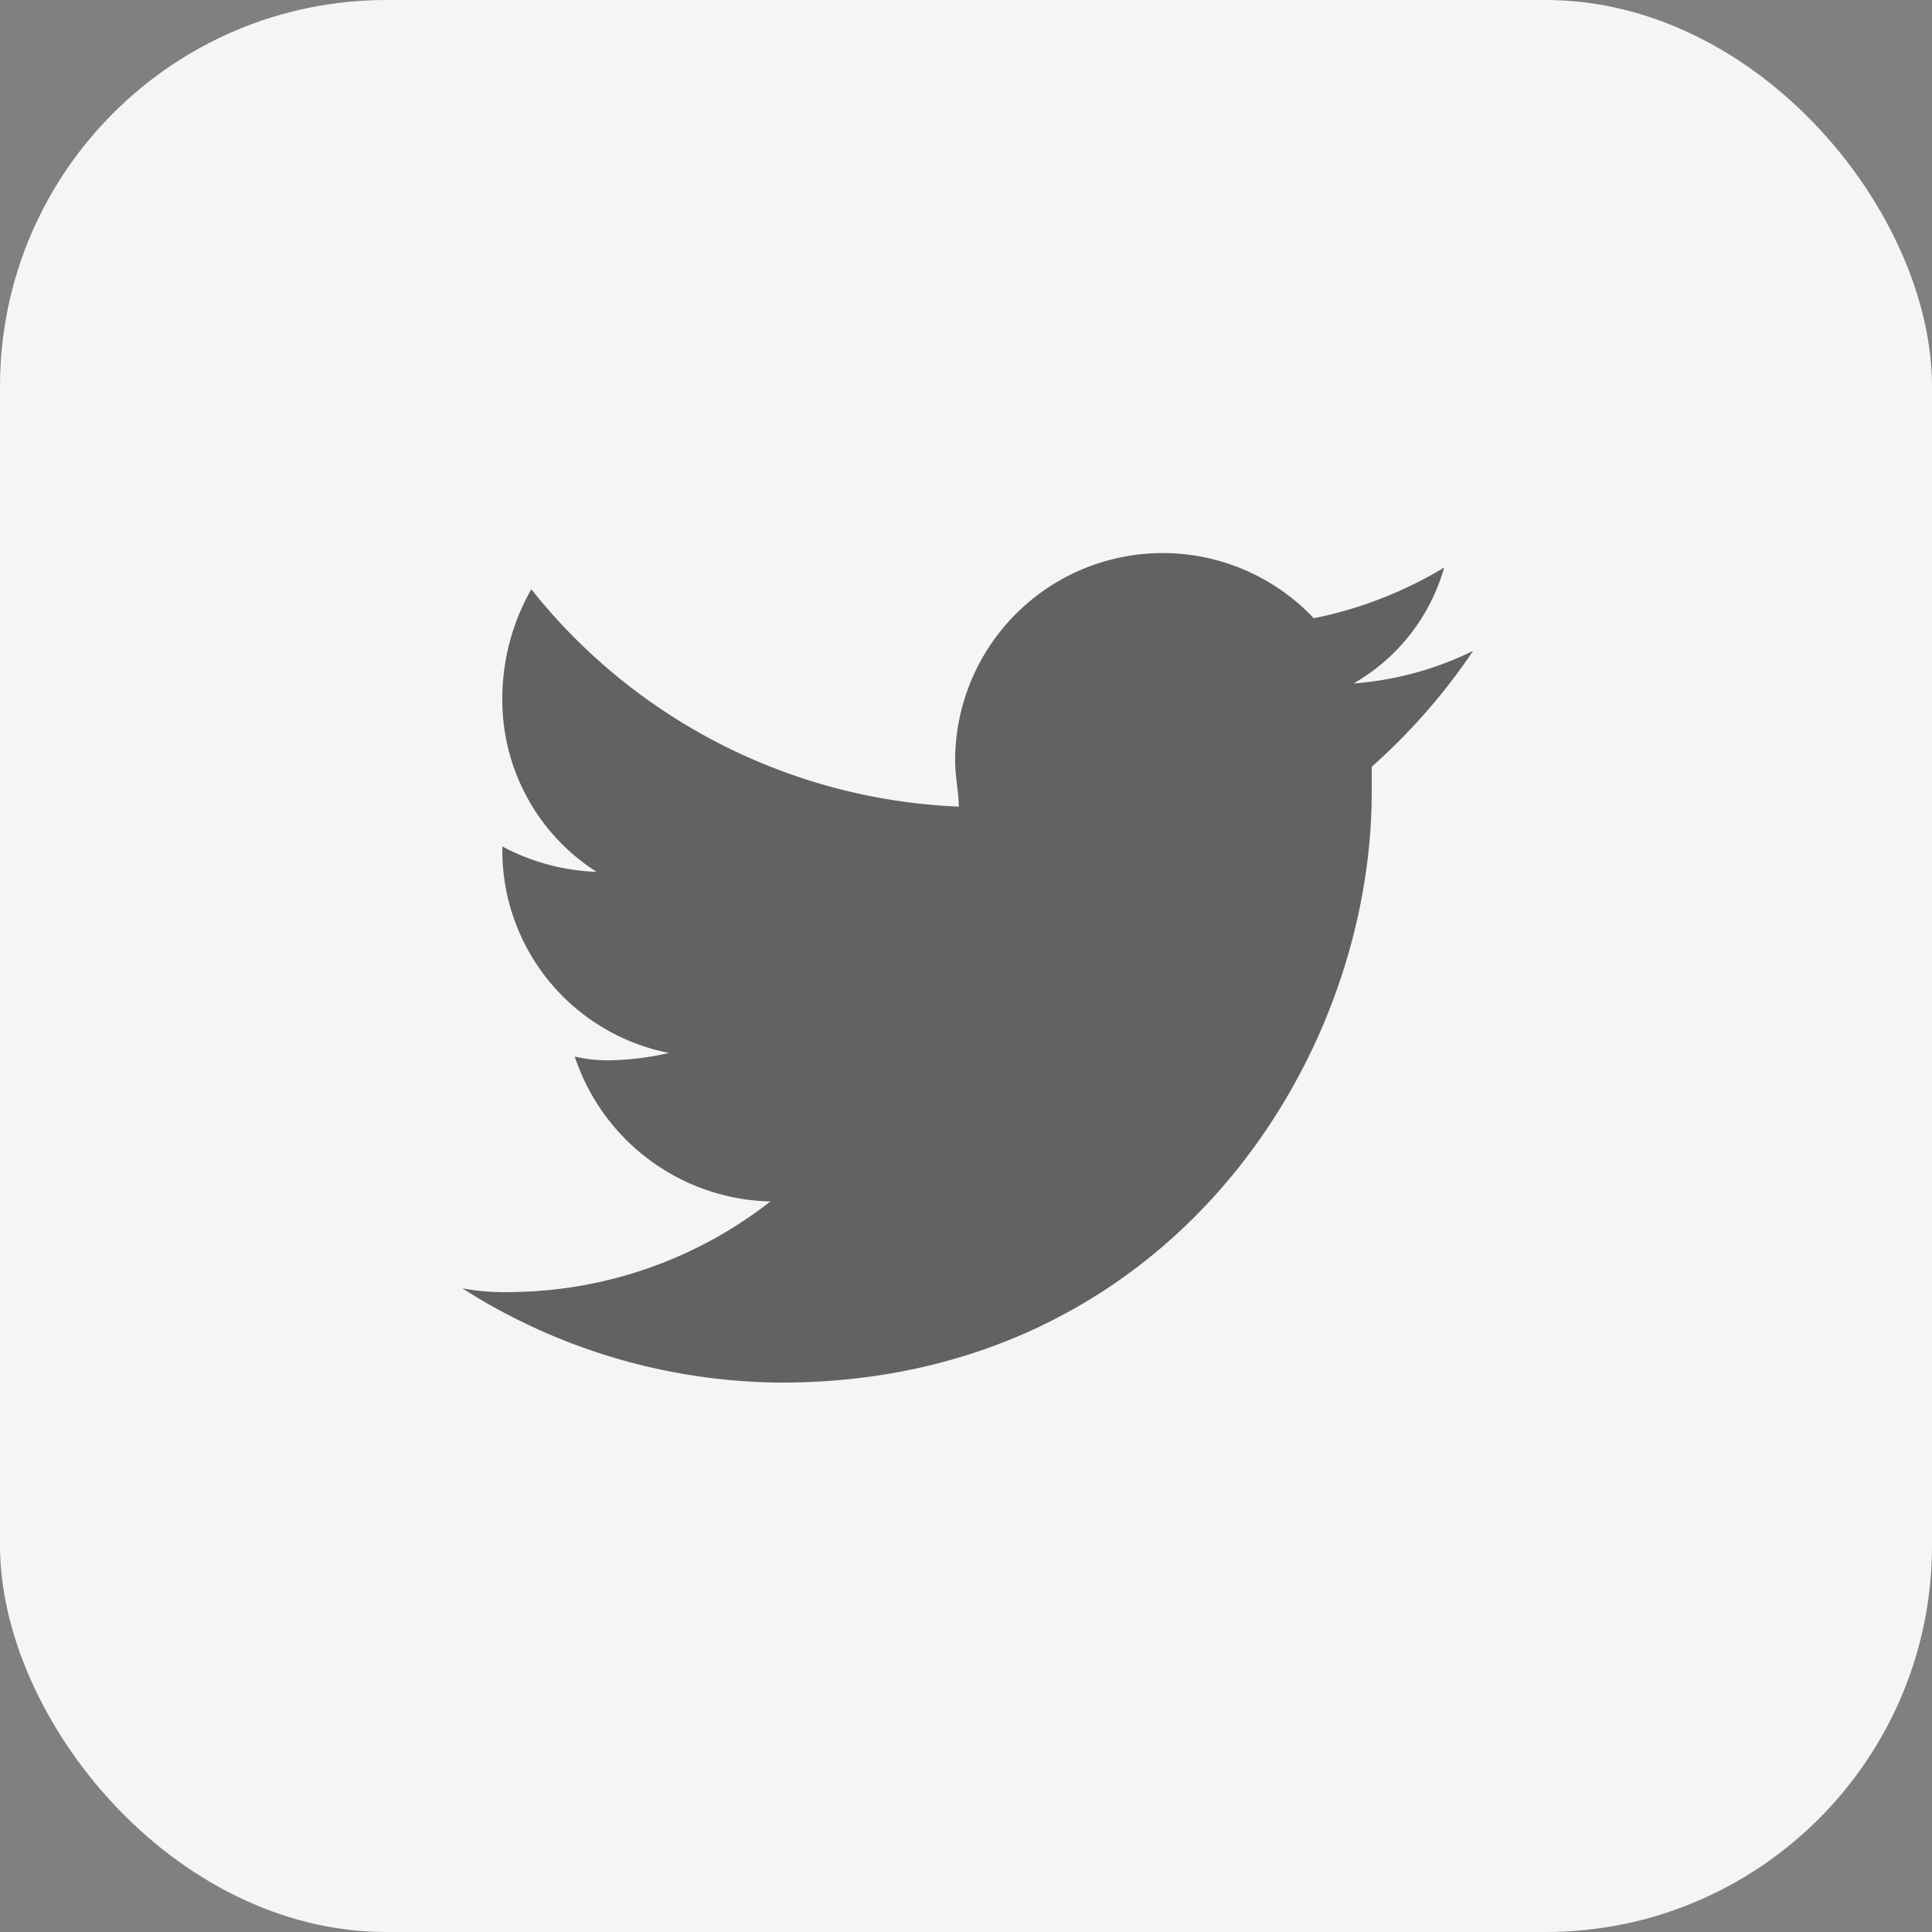
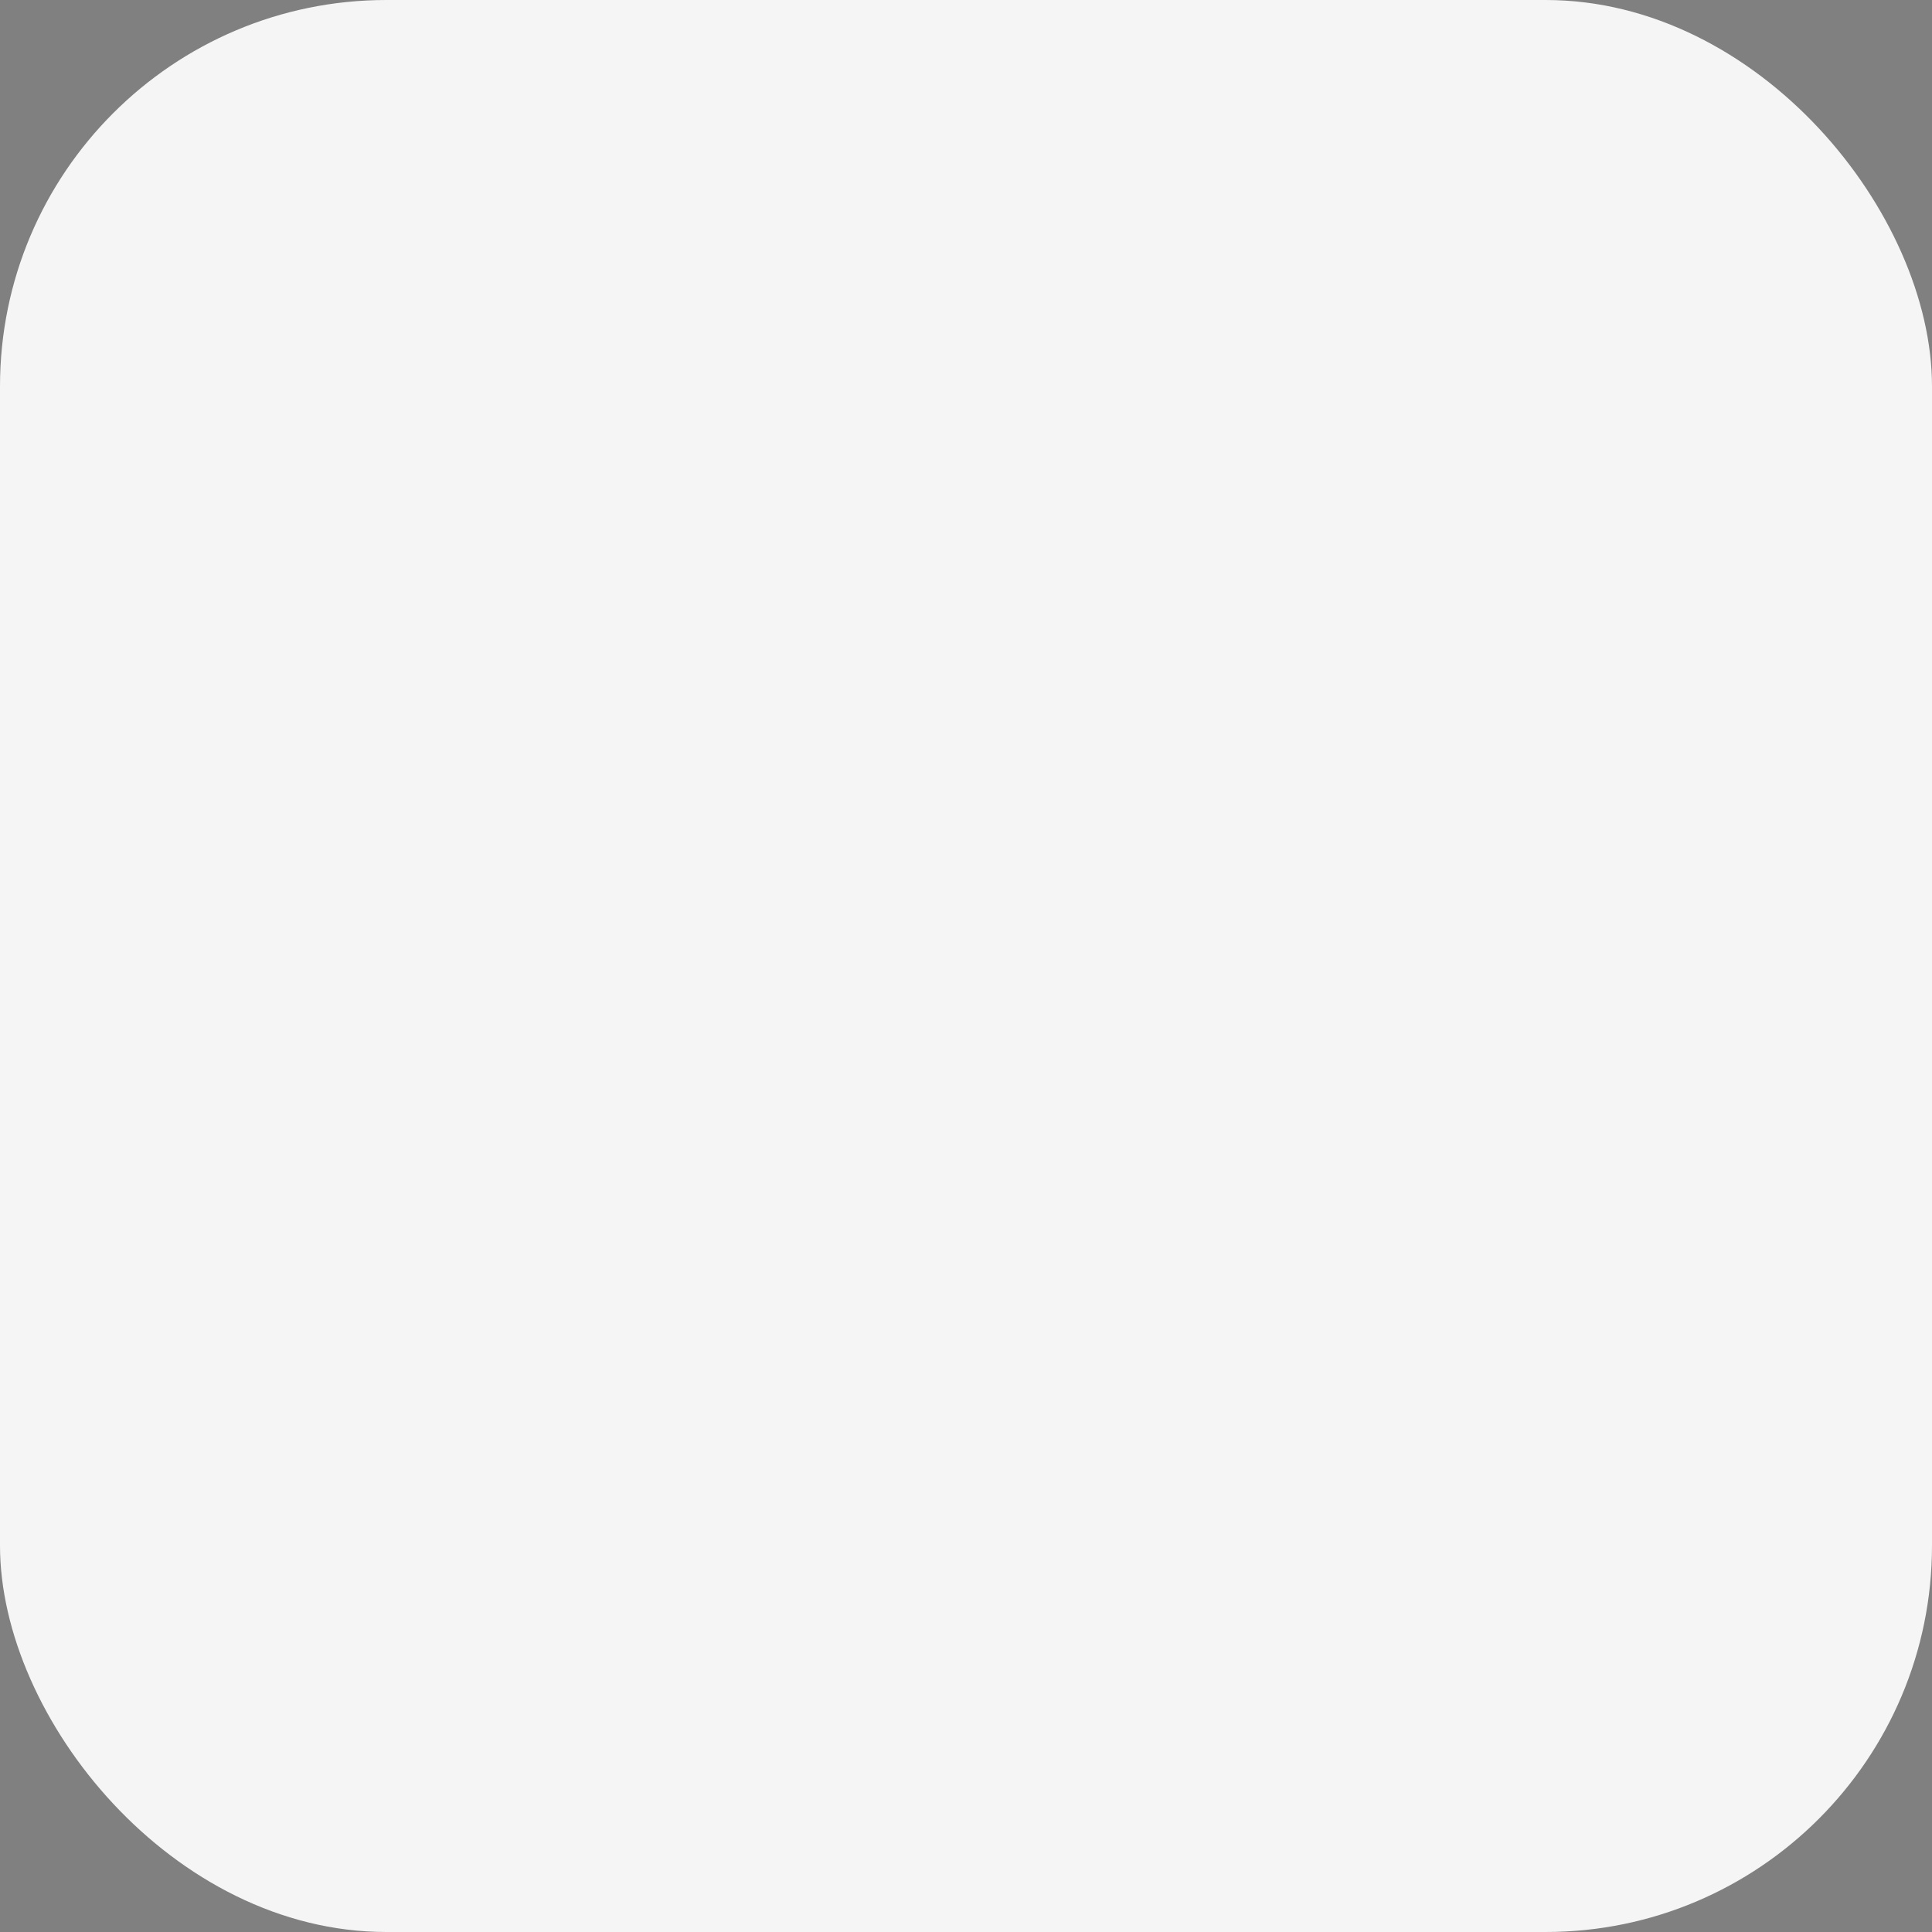
<svg xmlns="http://www.w3.org/2000/svg" width="40" height="40" fill="none">
  <rect width="100%" height="100%" fill="#808080" stroke="none" />
  <rect width="40" height="40" rx="8" fill="#F4F5F4" />
-   <path fill-rule="evenodd" clip-rule="evenodd" d="M30.5 13.475a6.749 6.749 0 01-2.475.675 4.035 4.035 0 001.875-2.4 8.435 8.435 0 01-2.7 1.05 4.298 4.298 0 00-7.425 2.925c0 .375.075.675.075.975A11.925 11.925 0 0111 12.2a4.582 4.582 0 00-.6 2.25 4.222 4.222 0 001.95 3.6 4.454 4.454 0 01-1.95-.525v.075a4.275 4.275 0 003.45 4.2 5.79 5.79 0 01-1.125.15 3.076 3.076 0 01-.825-.075 4.373 4.373 0 004.05 3 8.828 8.828 0 01-5.325 1.875 4.946 4.946 0 01-1.05-.075 12.39 12.39 0 006.6 1.95c7.95 0 12.225-6.6 12.225-12.225v-.525a12.699 12.699 0 002.1-2.4z" fill="#000" fill-opacity=".6" />
</svg>